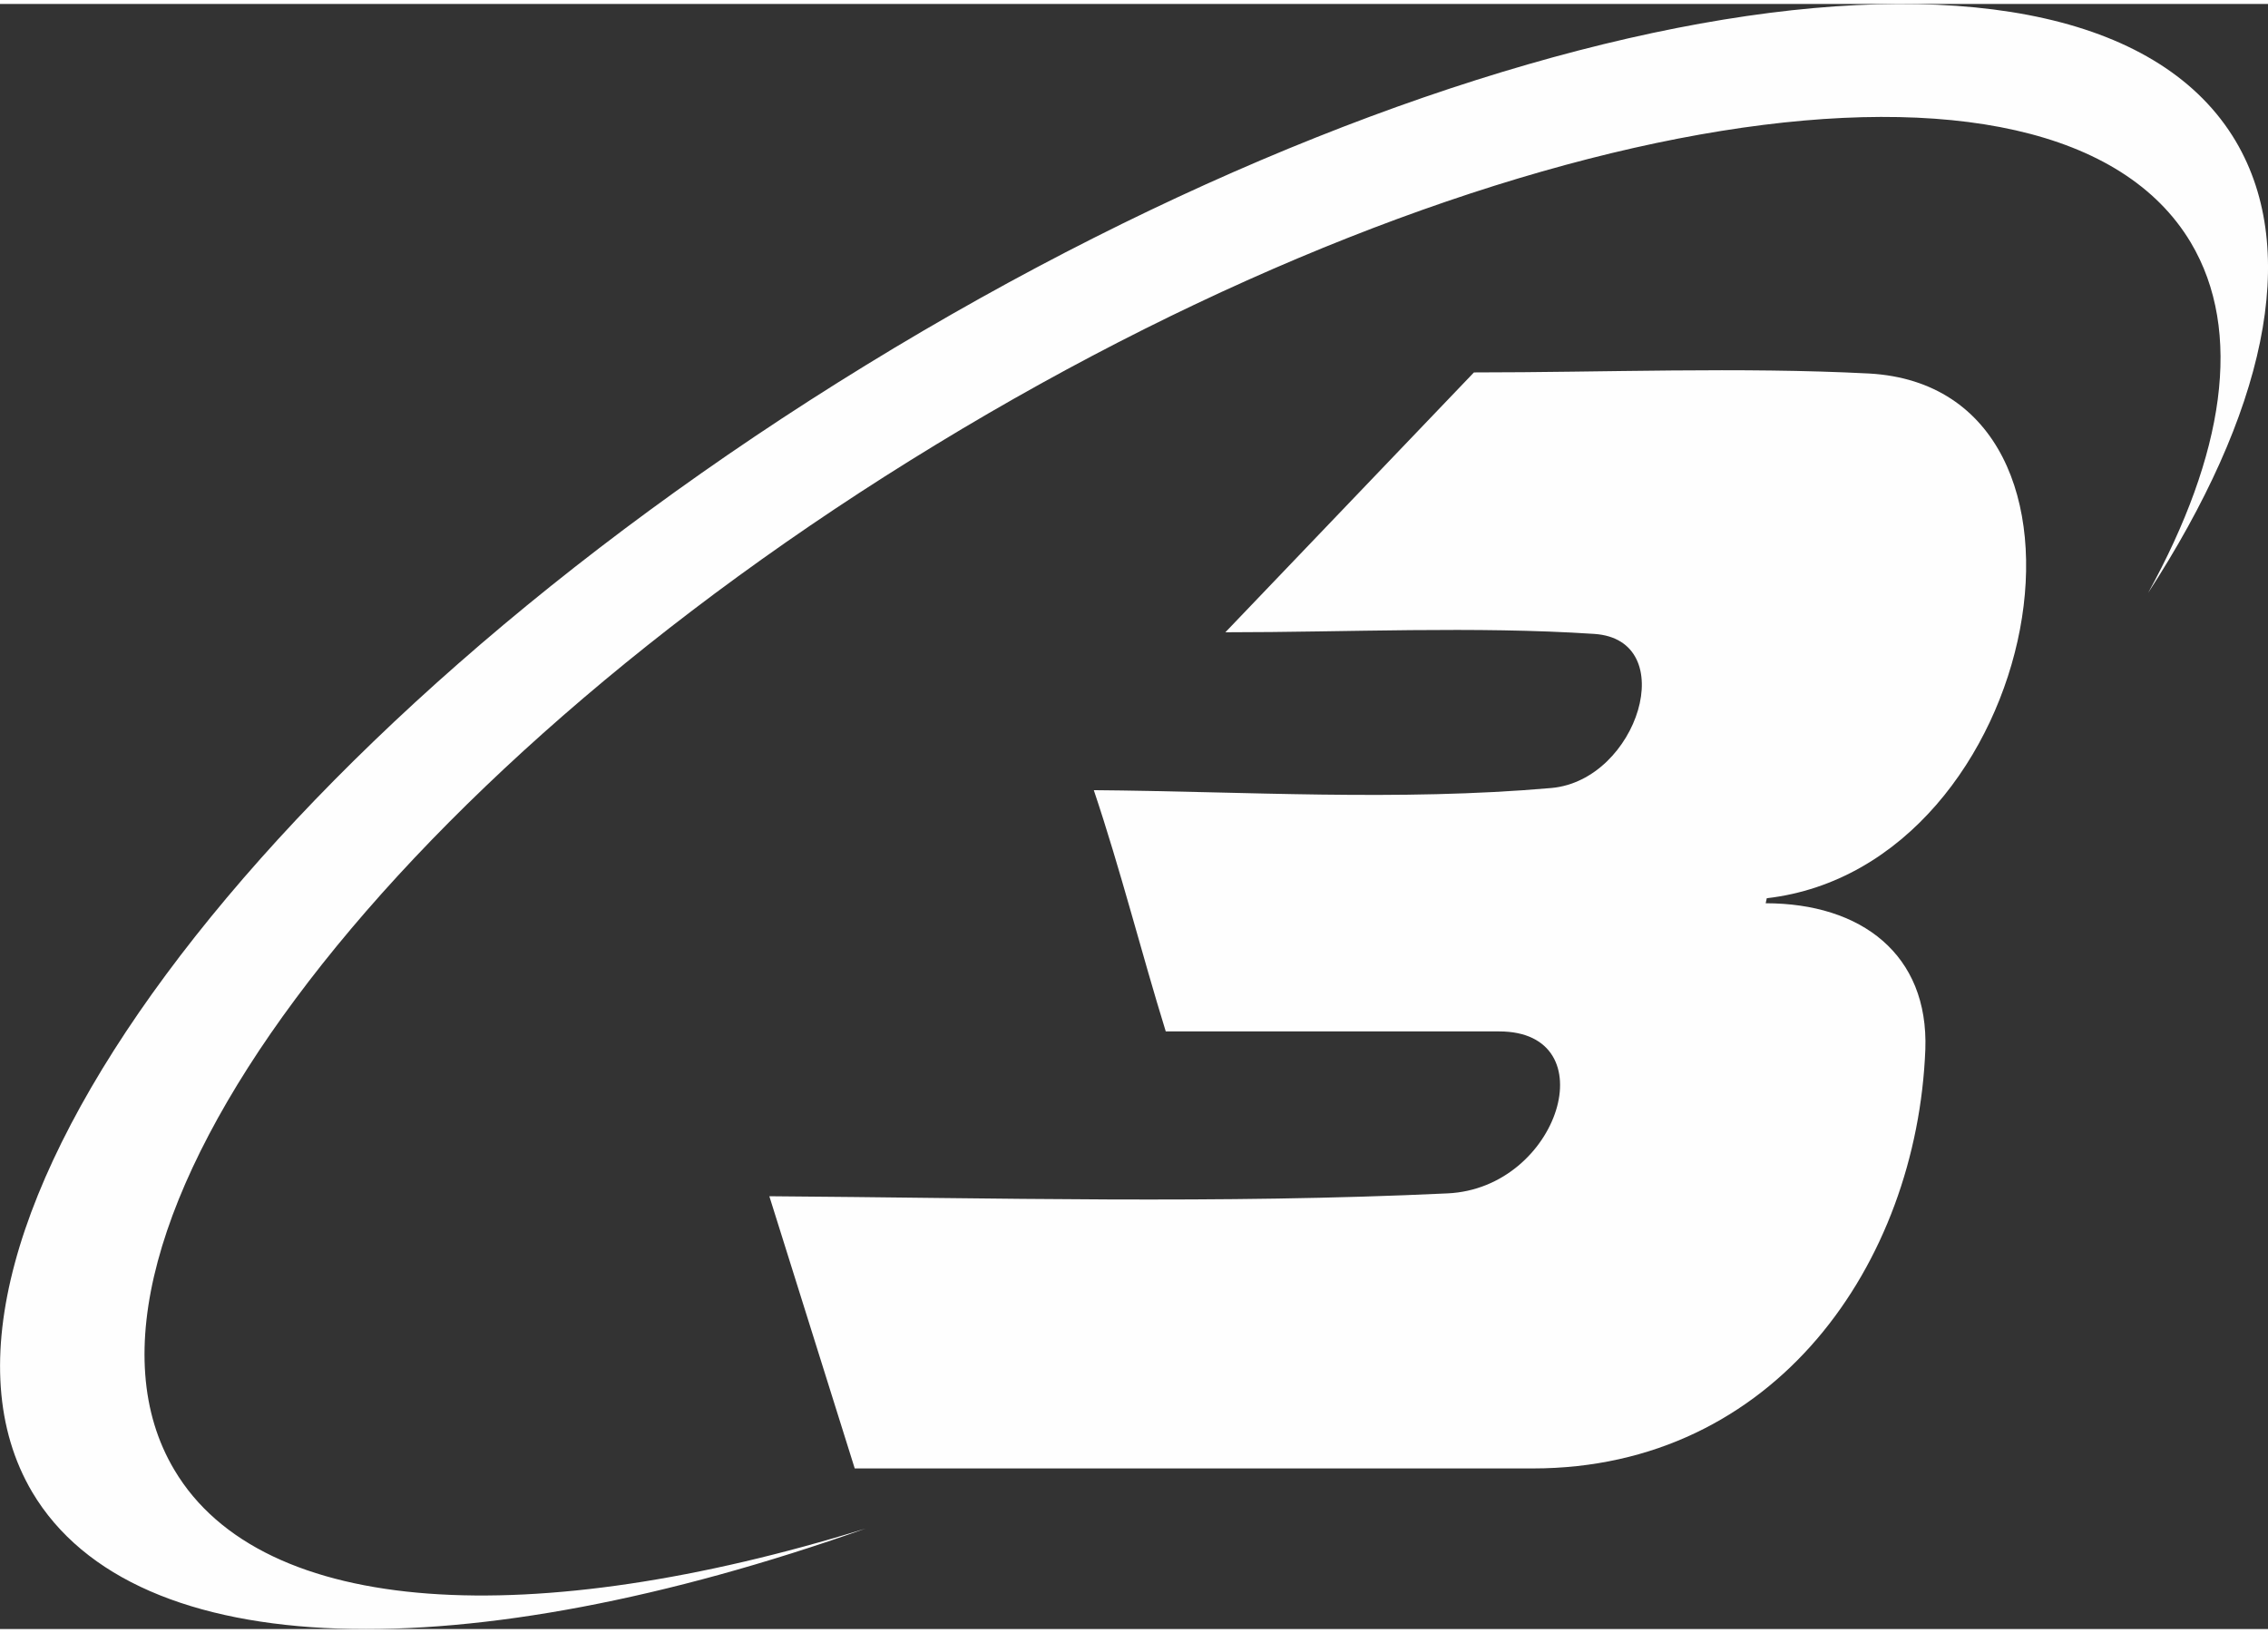
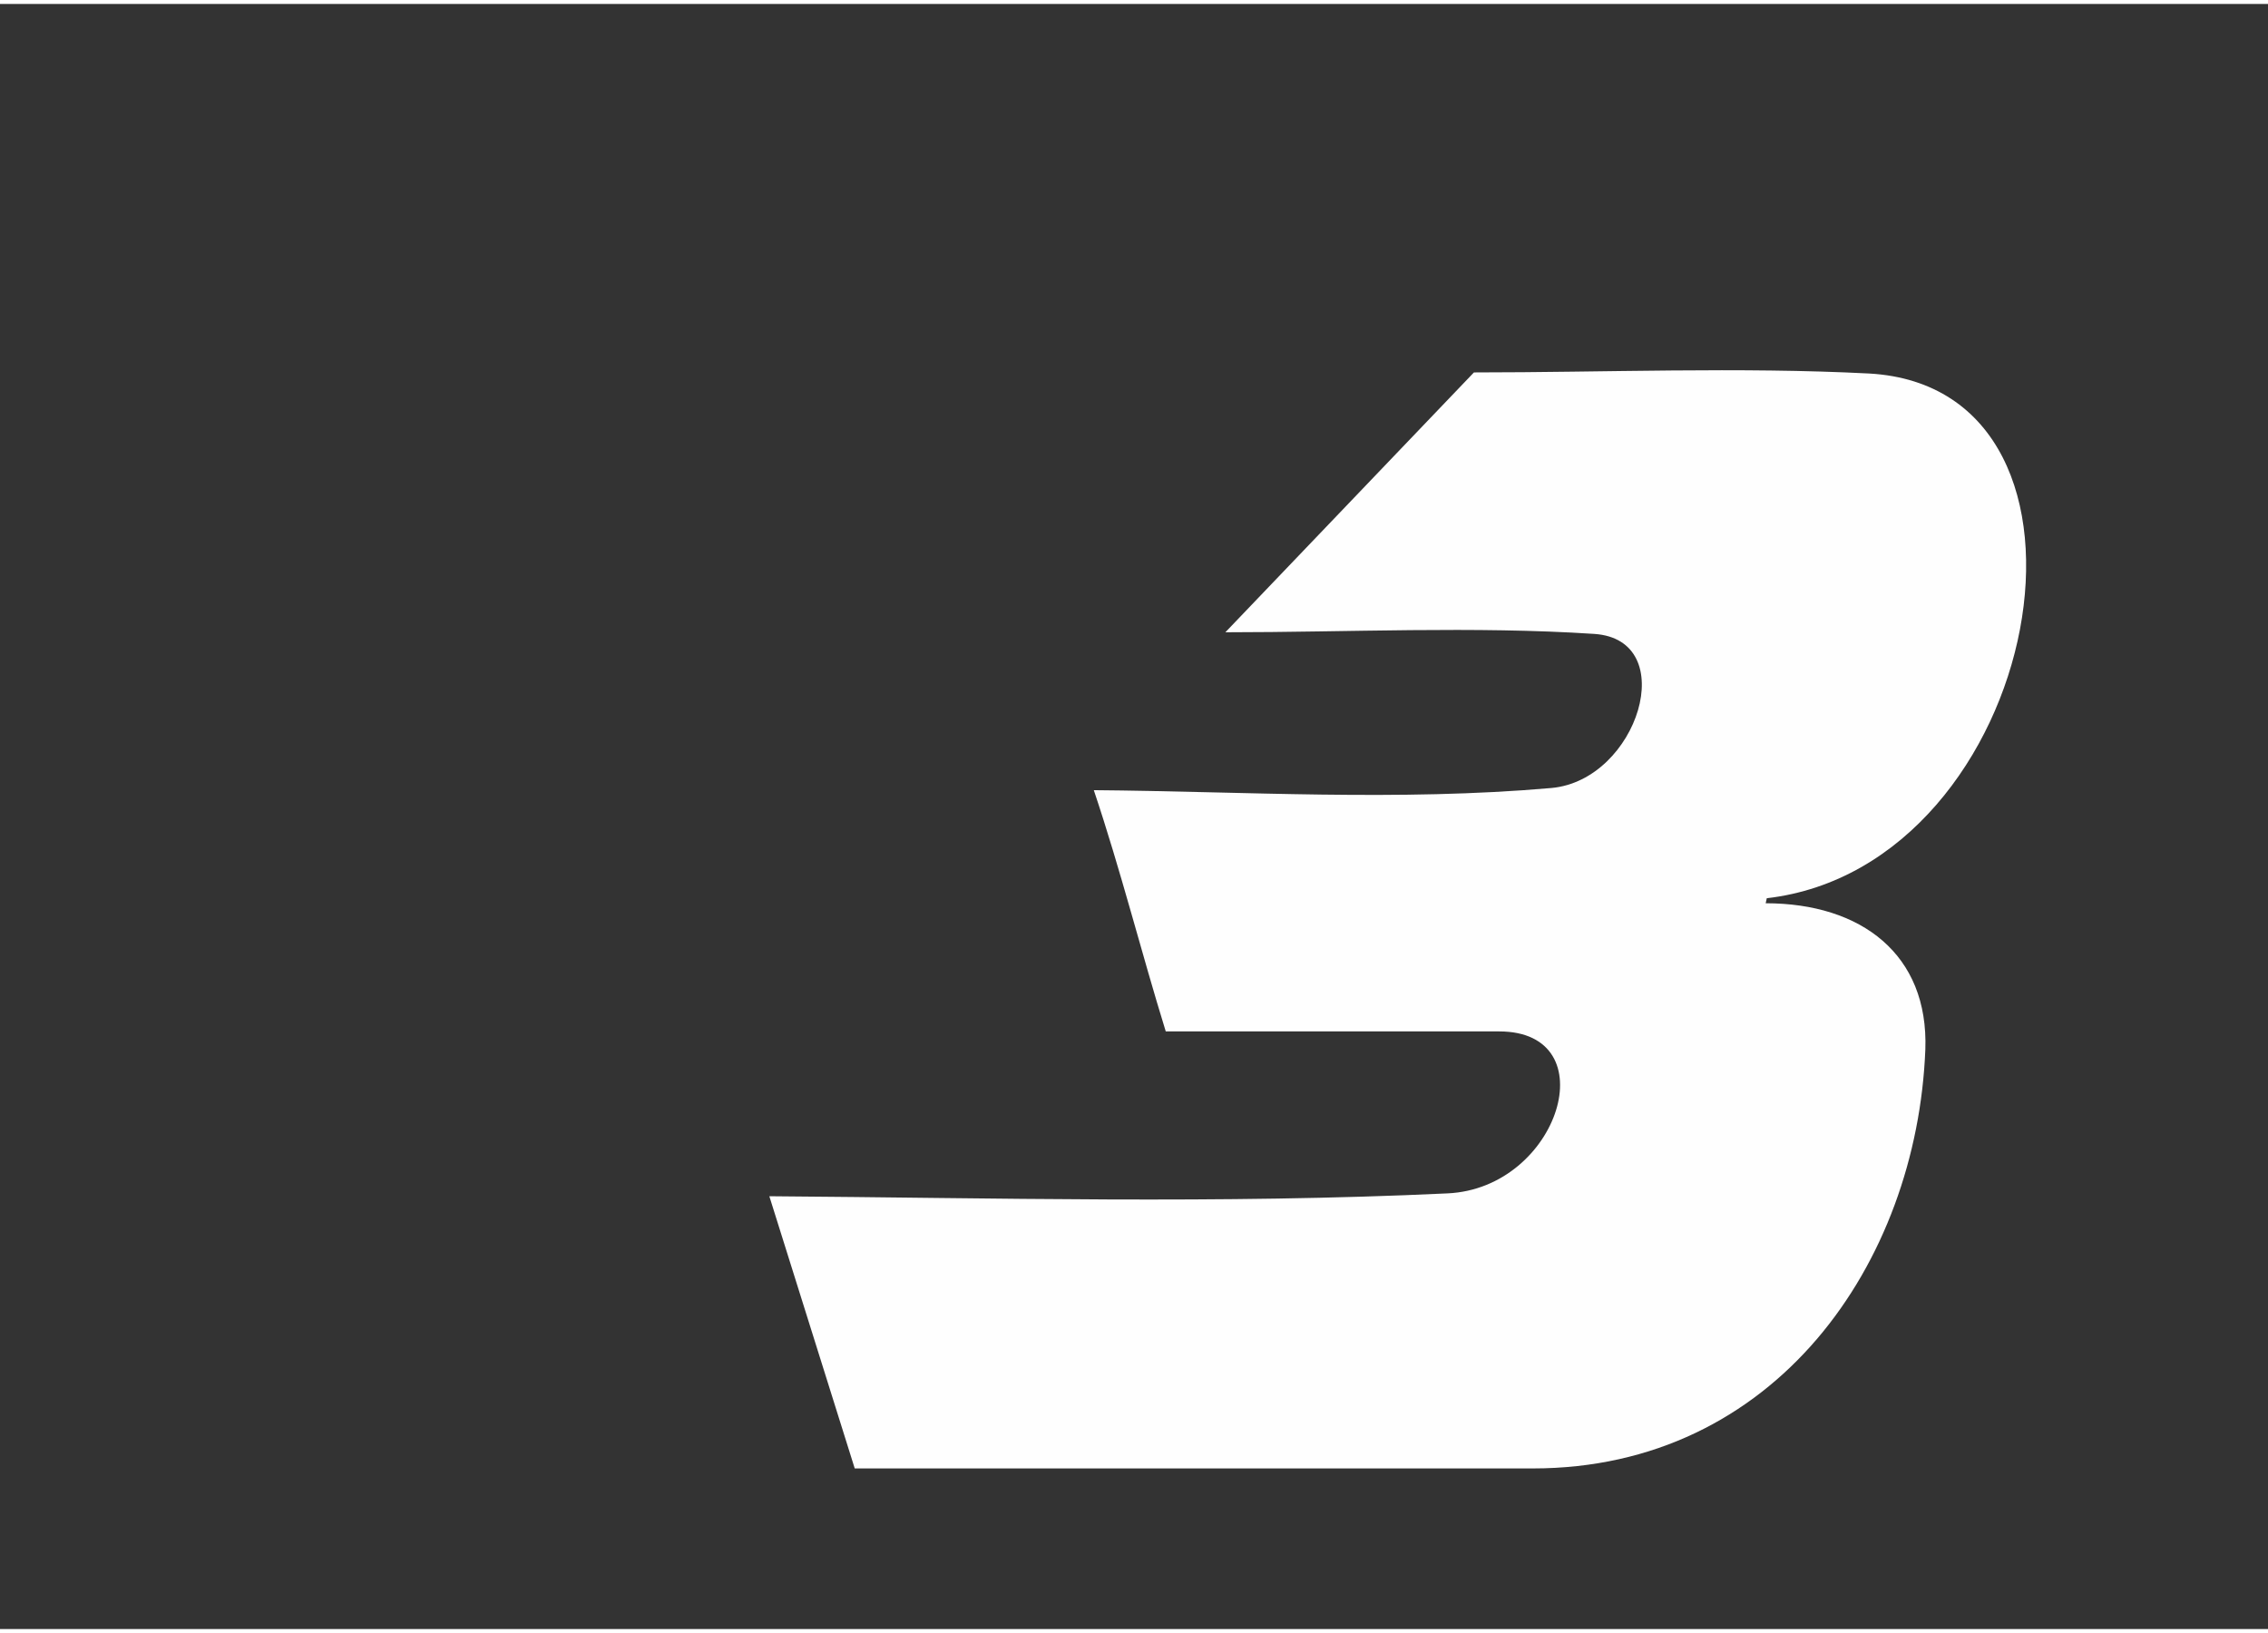
<svg xmlns="http://www.w3.org/2000/svg" xml:space="preserve" width="100px" height="72px" version="1.1" style="shape-rendering:geometricPrecision; text-rendering:geometricPrecision; image-rendering:optimizeQuality; fill-rule:evenodd; clip-rule:evenodd" viewBox="0 0 167.06 119.7">
  <rect x="0" y="0" width="167.06" height="119.7" fill="#333333" stroke="none" />
  <defs>
    <style type="text/css">  .fil1 {fill:#FEFEFE} .fil0 {fill:#FEFEFE;fill-rule:nonzero}  </style>
  </defs>
  <g id="Livello_x0020_1">
    <path class="fil0" d="M62.96 107.87l49.95 0c17.86,0 28.29,-15.12 28.91,-30.86 0.25,-7 -4.72,-10.77 -11.76,-10.77l0.08 -0.37c20.38,-2.36 26.84,-37.57 7.54,-38.65 -9.52,-0.49 -19.47,-0.08 -29.11,-0.08l-18.31 19.14c9.03,0 18.35,-0.46 27.17,0.12 6.42,0.42 3.23,10.77 -3.15,11.35 -11.27,0.99 -22.65,0.25 -33.71,0.16 1.98,5.89 3.52,12.02 5.3,17.77l24.56 0c7.99,0 4.43,11.56 -3.81,11.93 -16.77,0.79 -33.38,0.33 -49.95,0.21l6.29 20.05 0 0 0 0z" />
-     <path class="fil1" d="M164.69 10.12c4.84,8.2 2.07,20.13 -6.46,33.26 5.59,-10.15 7.04,-19.26 3.14,-25.81 -10.02,-16.77 -51.4,-10.1 -92.4,14.87 -41.01,24.94 -66.15,58.78 -56.12,75.55 6.5,10.94 26.42,11.89 50.9,4.31 -29.33,10.39 -53.76,10.15 -61.38,-2.69 -10.85,-18.39 16.65,-55.55 61.42,-83.01 44.82,-27.5 90,-34.87 100.9,-16.48l0 0z" />
  </g>
</svg>